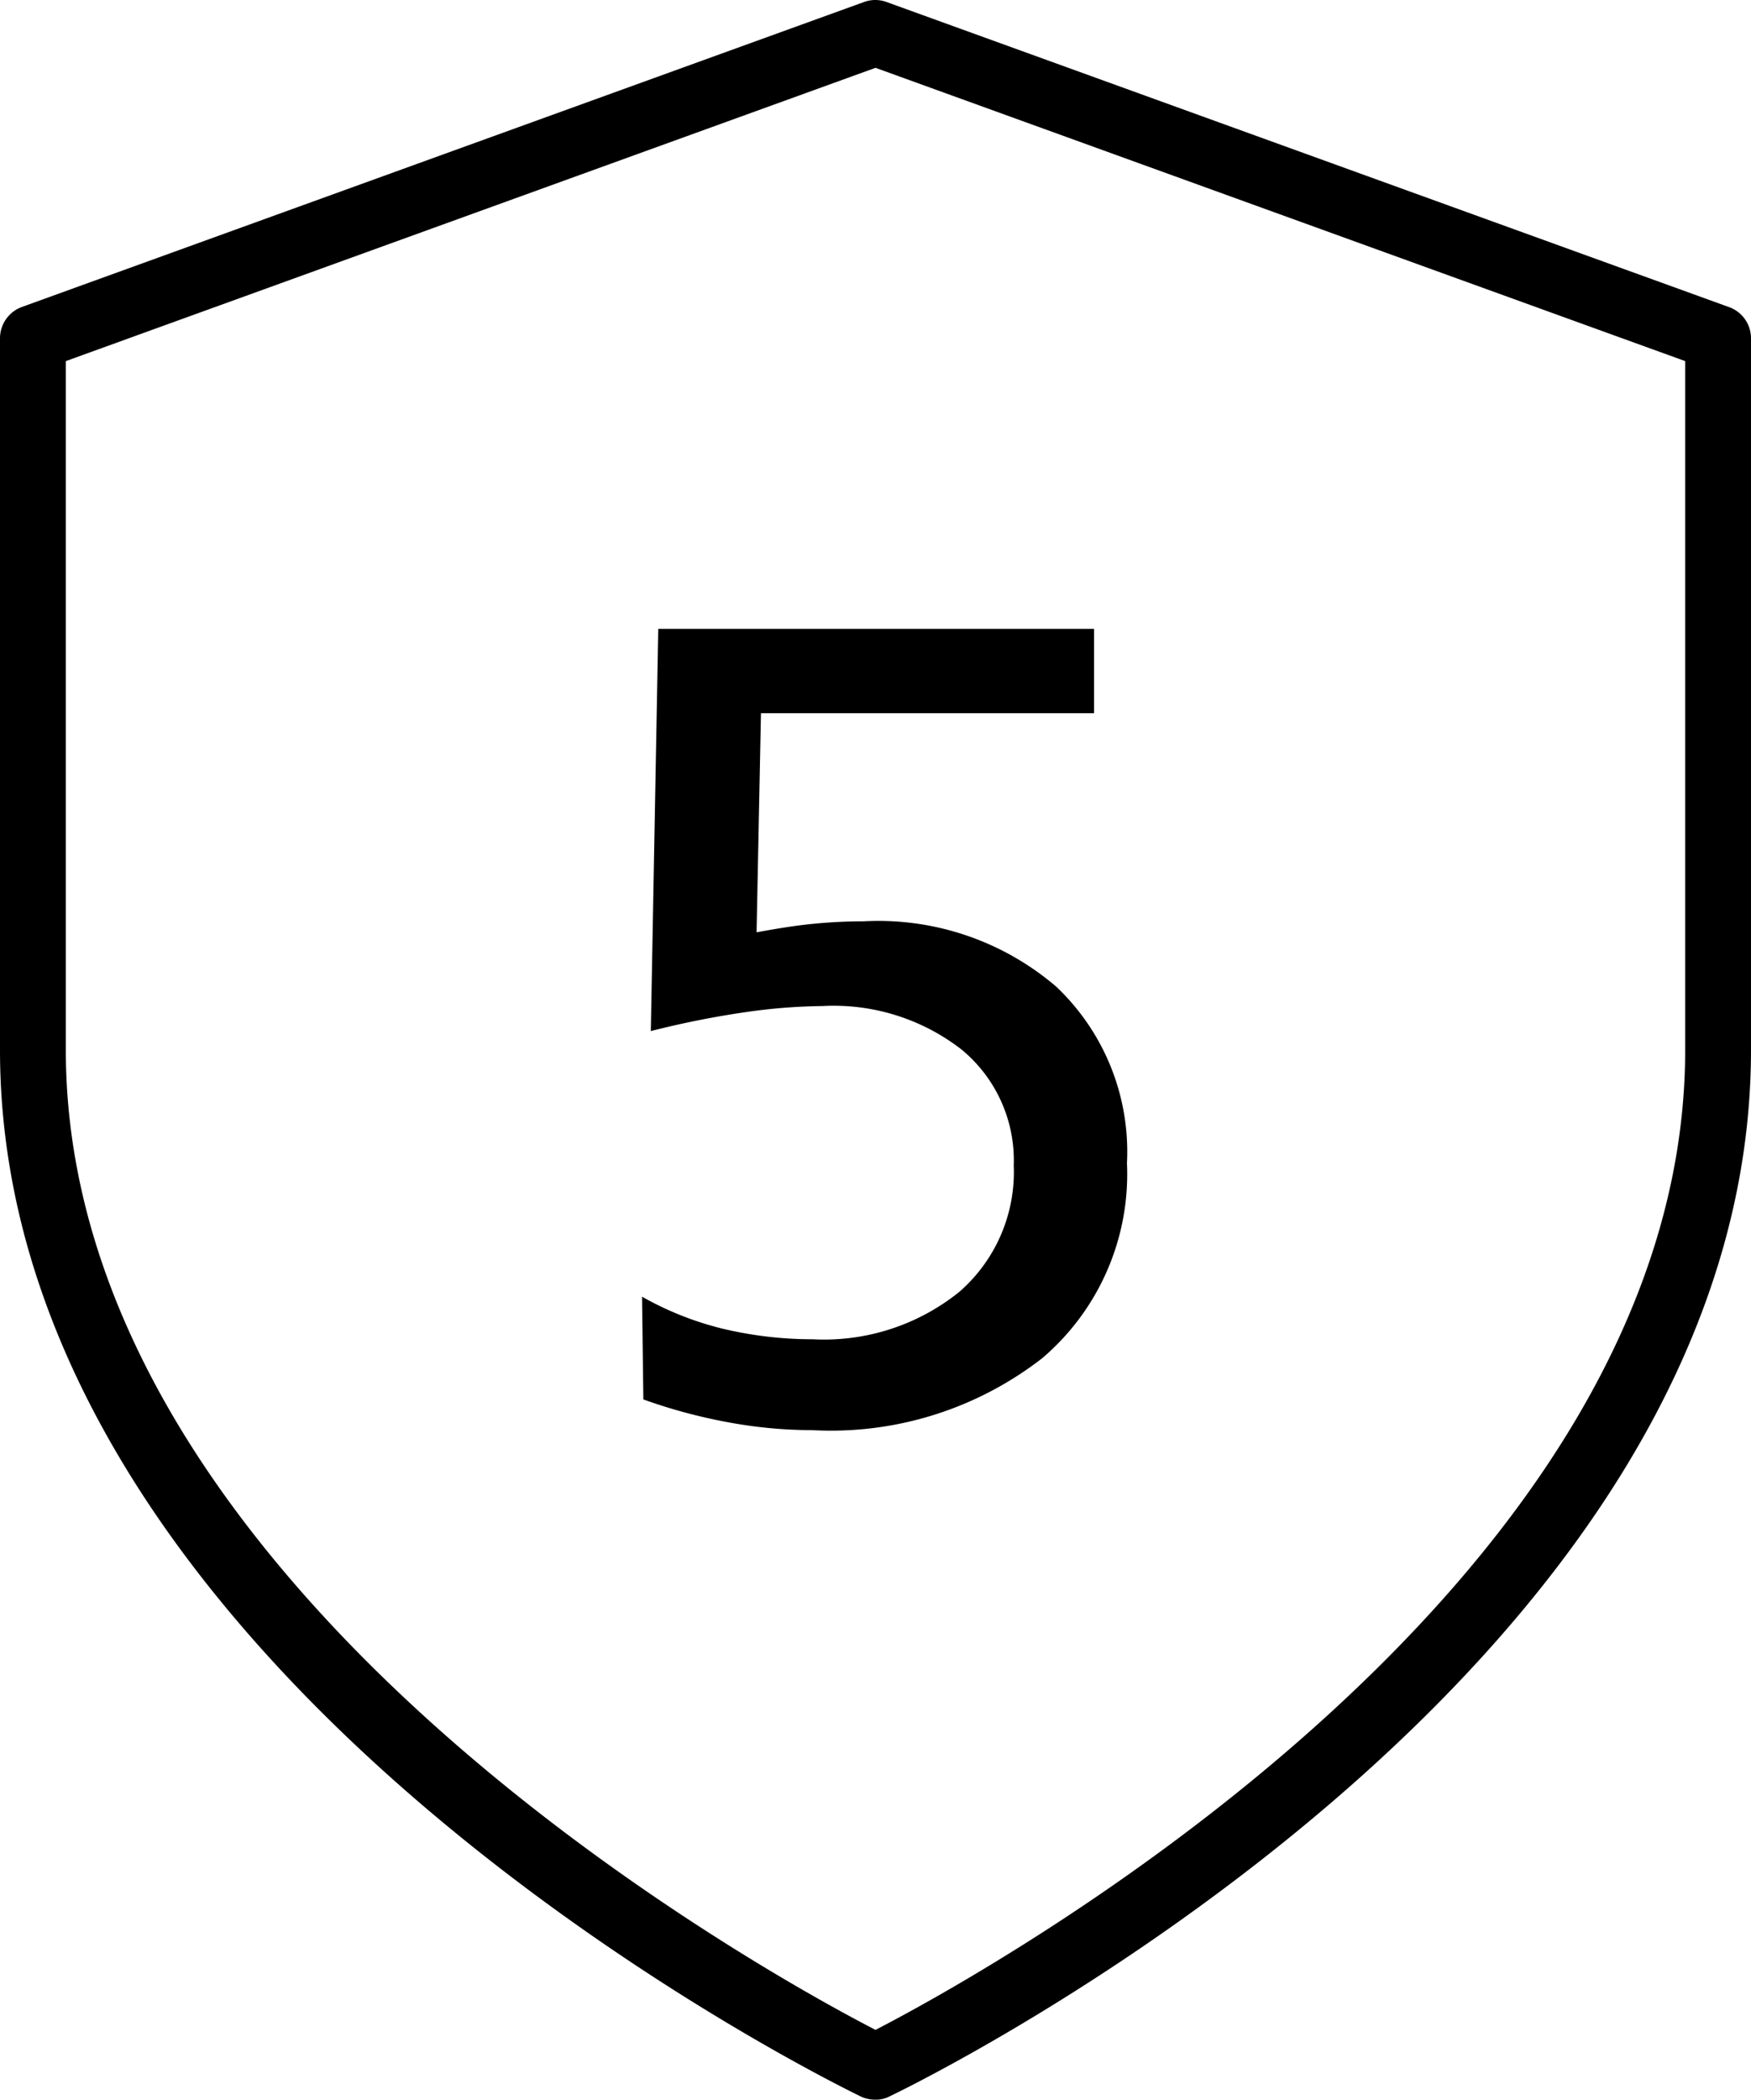
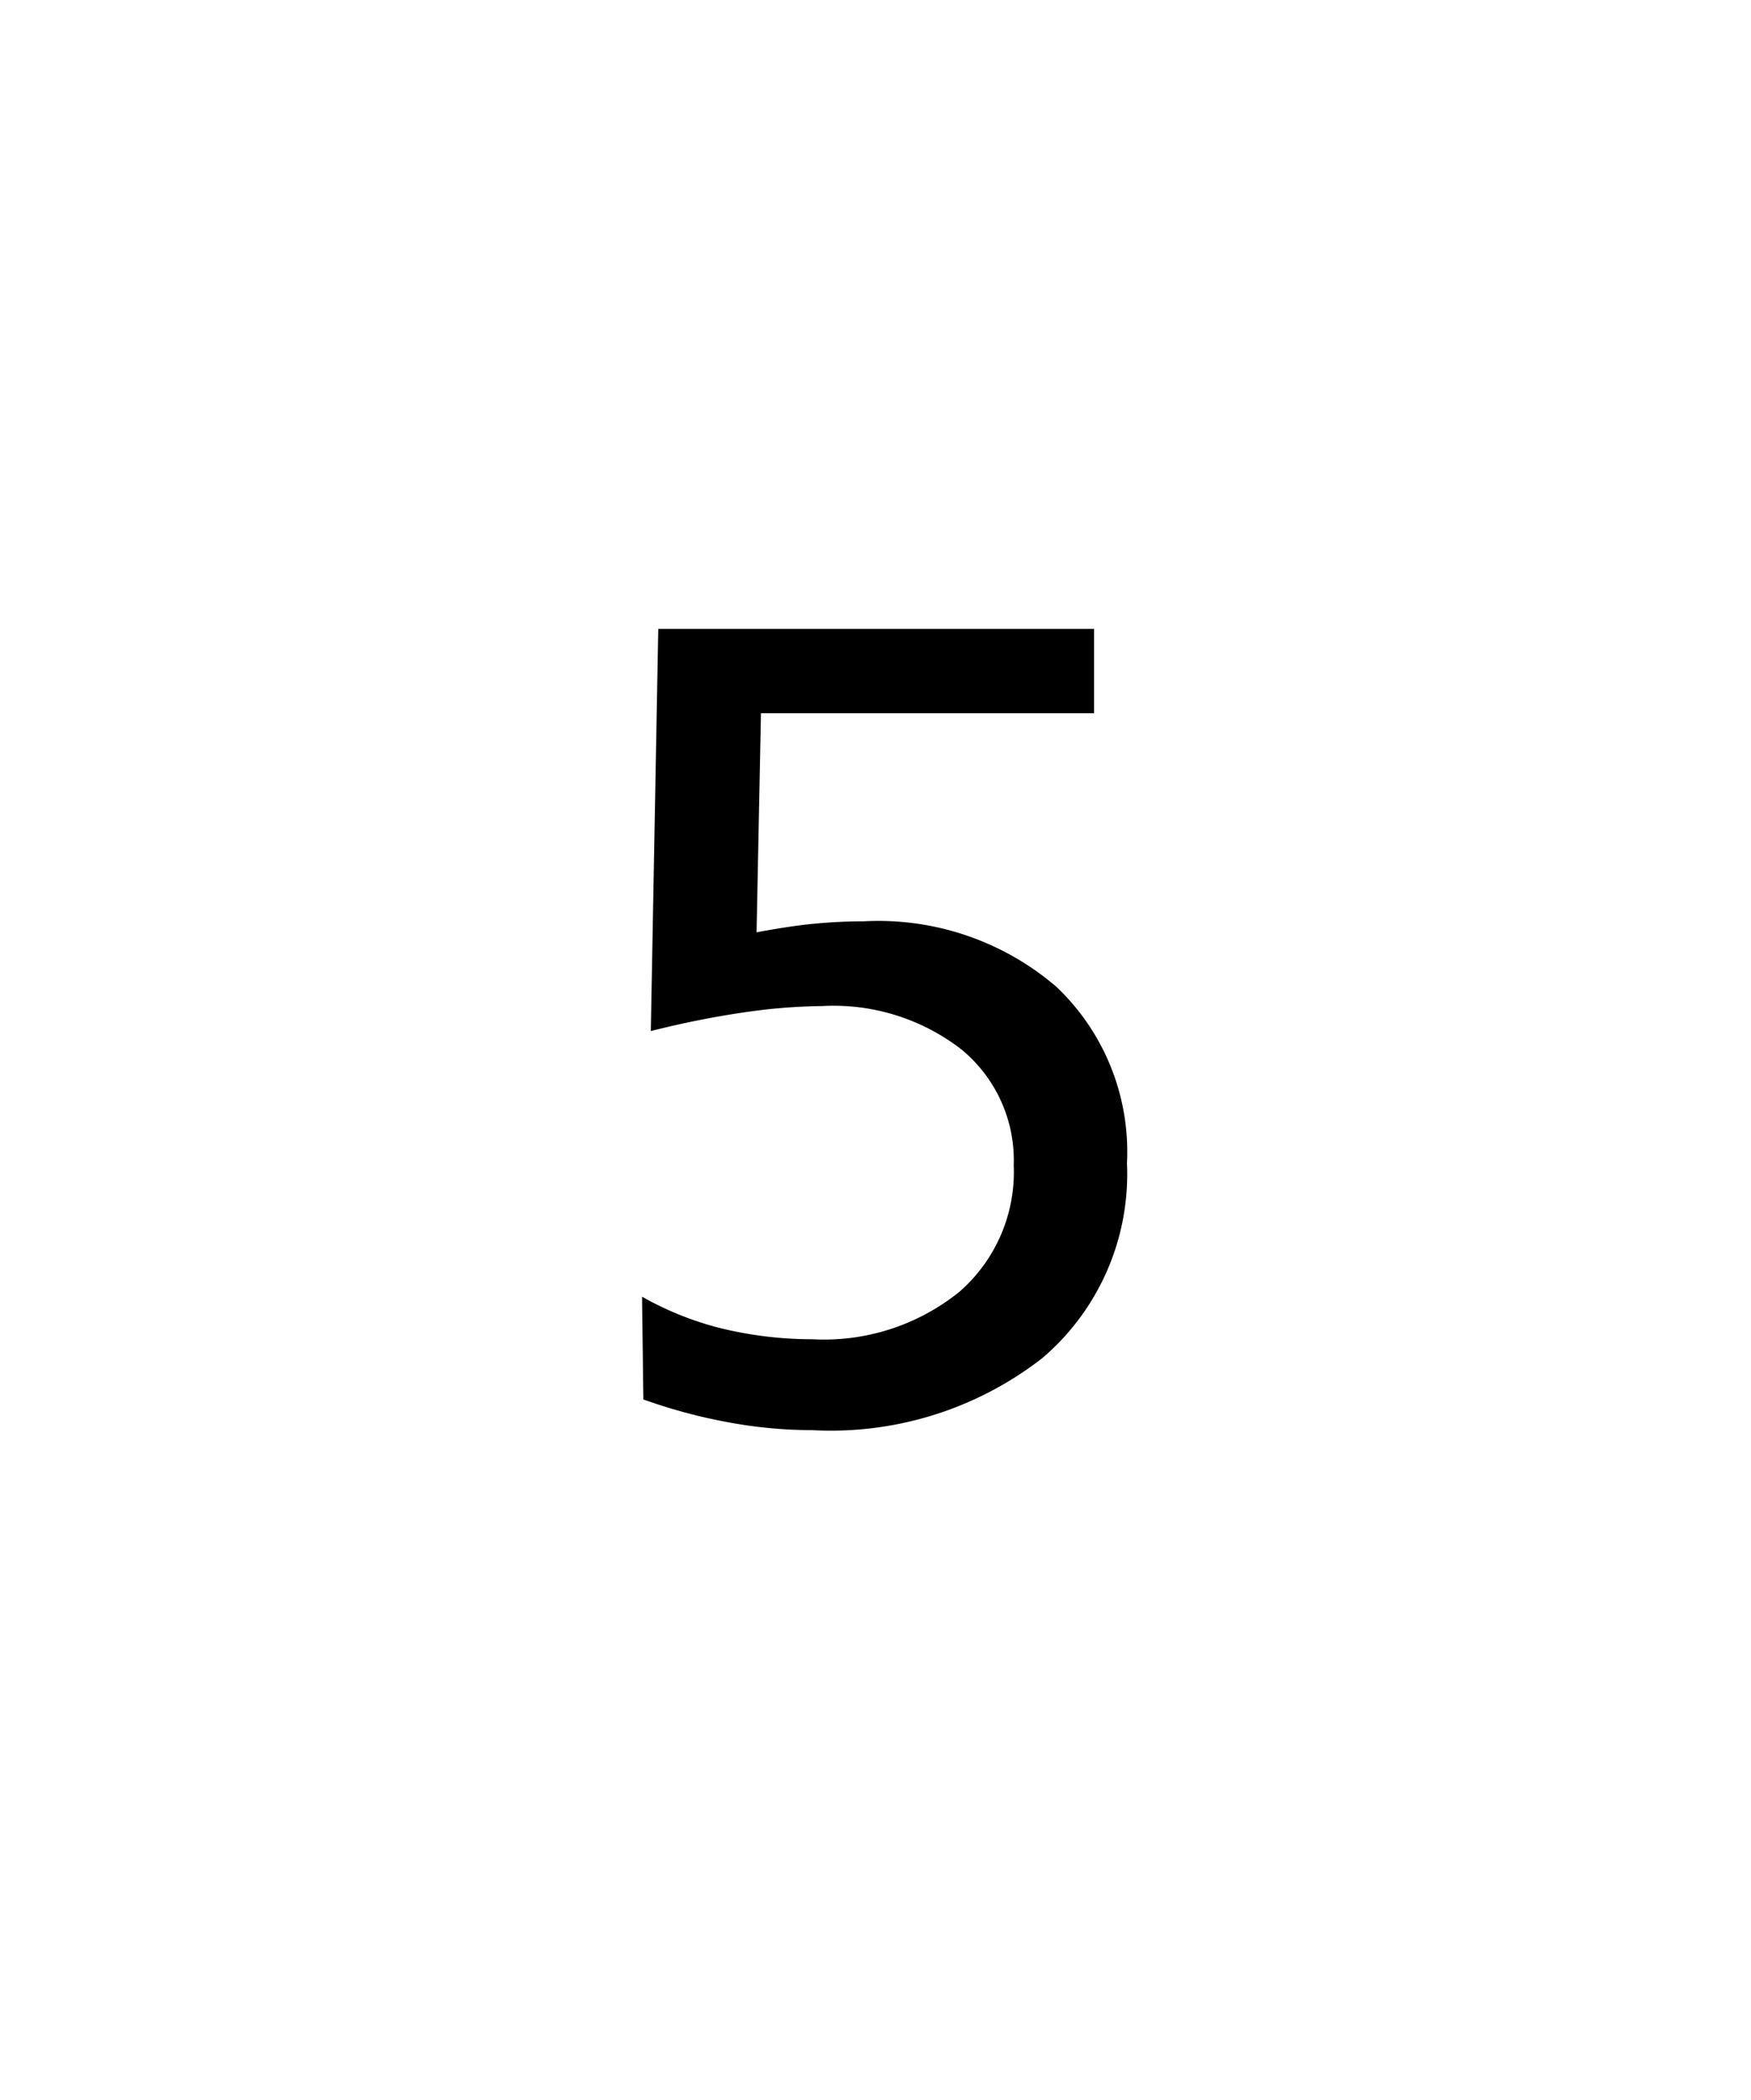
<svg xmlns="http://www.w3.org/2000/svg" width="39.9" height="47.825" viewBox="0 0 39.9 47.825">
  <g id="_5-year-warranty" data-name="5-year-warranty" transform="translate(-5.05 -1.085)">
    <g id="Group_3648" data-name="Group 3648">
      <g id="Group_3647" data-name="Group 3647">
        <path id="Path_6201" data-name="Path 6201" d="M20.05,15.41h9.93v1.92H22.39l-.1,4.99c.44-.08.86-.15,1.26-.19a11.8,11.8,0,0,1,1.18-.06,6.226,6.226,0,0,1,4.39,1.49,5.178,5.178,0,0,1,1.61,4.02,5.505,5.505,0,0,1-1.93,4.44,7.847,7.847,0,0,1-5.24,1.64,10.561,10.561,0,0,1-1.92-.18,12.259,12.259,0,0,1-1.93-.52l-.03-2.34a7.206,7.206,0,0,0,1.8.72,8.862,8.862,0,0,0,2.09.25,4.914,4.914,0,0,0,3.34-1.08,3.618,3.618,0,0,0,1.24-2.88,3.27,3.27,0,0,0-1.19-2.64A4.755,4.755,0,0,0,23.79,24a13.181,13.181,0,0,0-1.76.14,20.926,20.926,0,0,0-2.15.43Z" />
      </g>
      <g id="shield">
-         <path id="Path_6202" data-name="Path 6202" d="M25,48.91a.784.784,0,0,1-.33-.07C23.87,48.45,5.05,39.21,5.05,25V8.79a.76.76,0,0,1,.49-.71l19.2-6.95a.745.745,0,0,1,.51,0l19.2,6.95a.755.755,0,0,1,.5.71V25c0,14.2-18.82,23.45-19.62,23.83A.669.669,0,0,1,25,48.91ZM6.55,9.31V25C6.55,37.29,22.5,46.03,25,47.32,27.5,46.03,43.45,37.28,43.45,25V9.31L25,2.63Z" />
-       </g>
+         </g>
    </g>
  </g>
</svg>